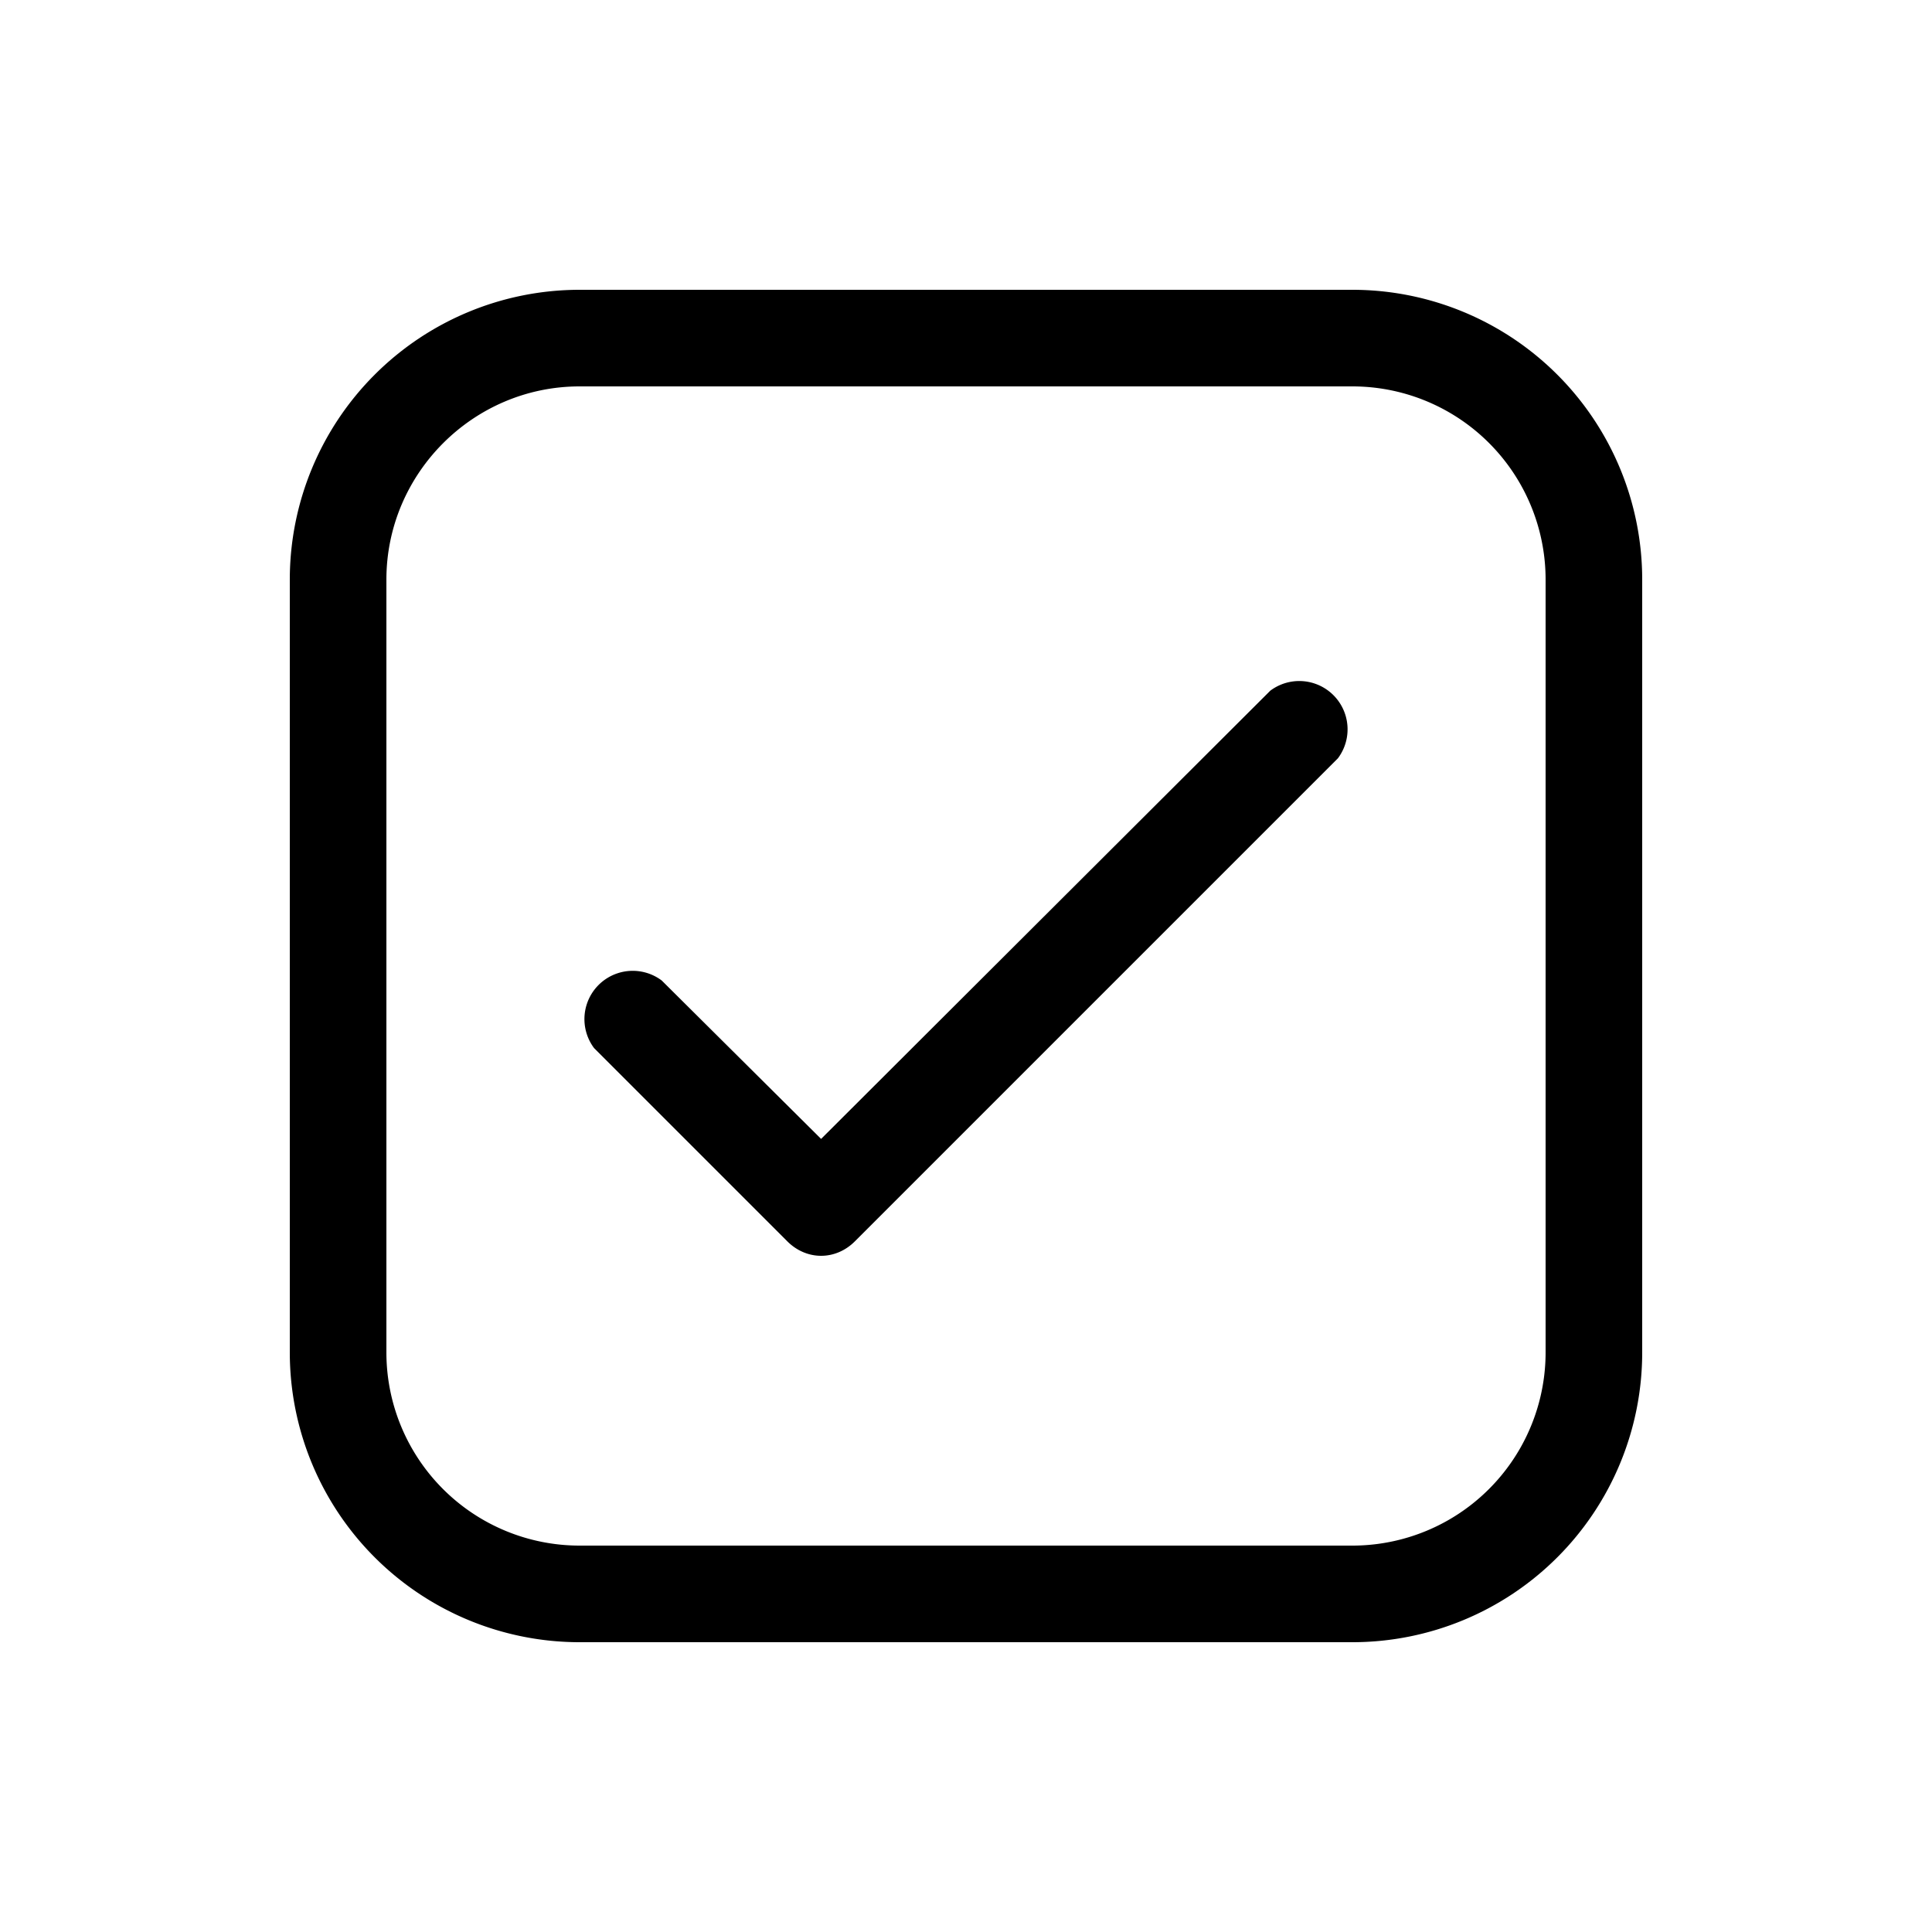
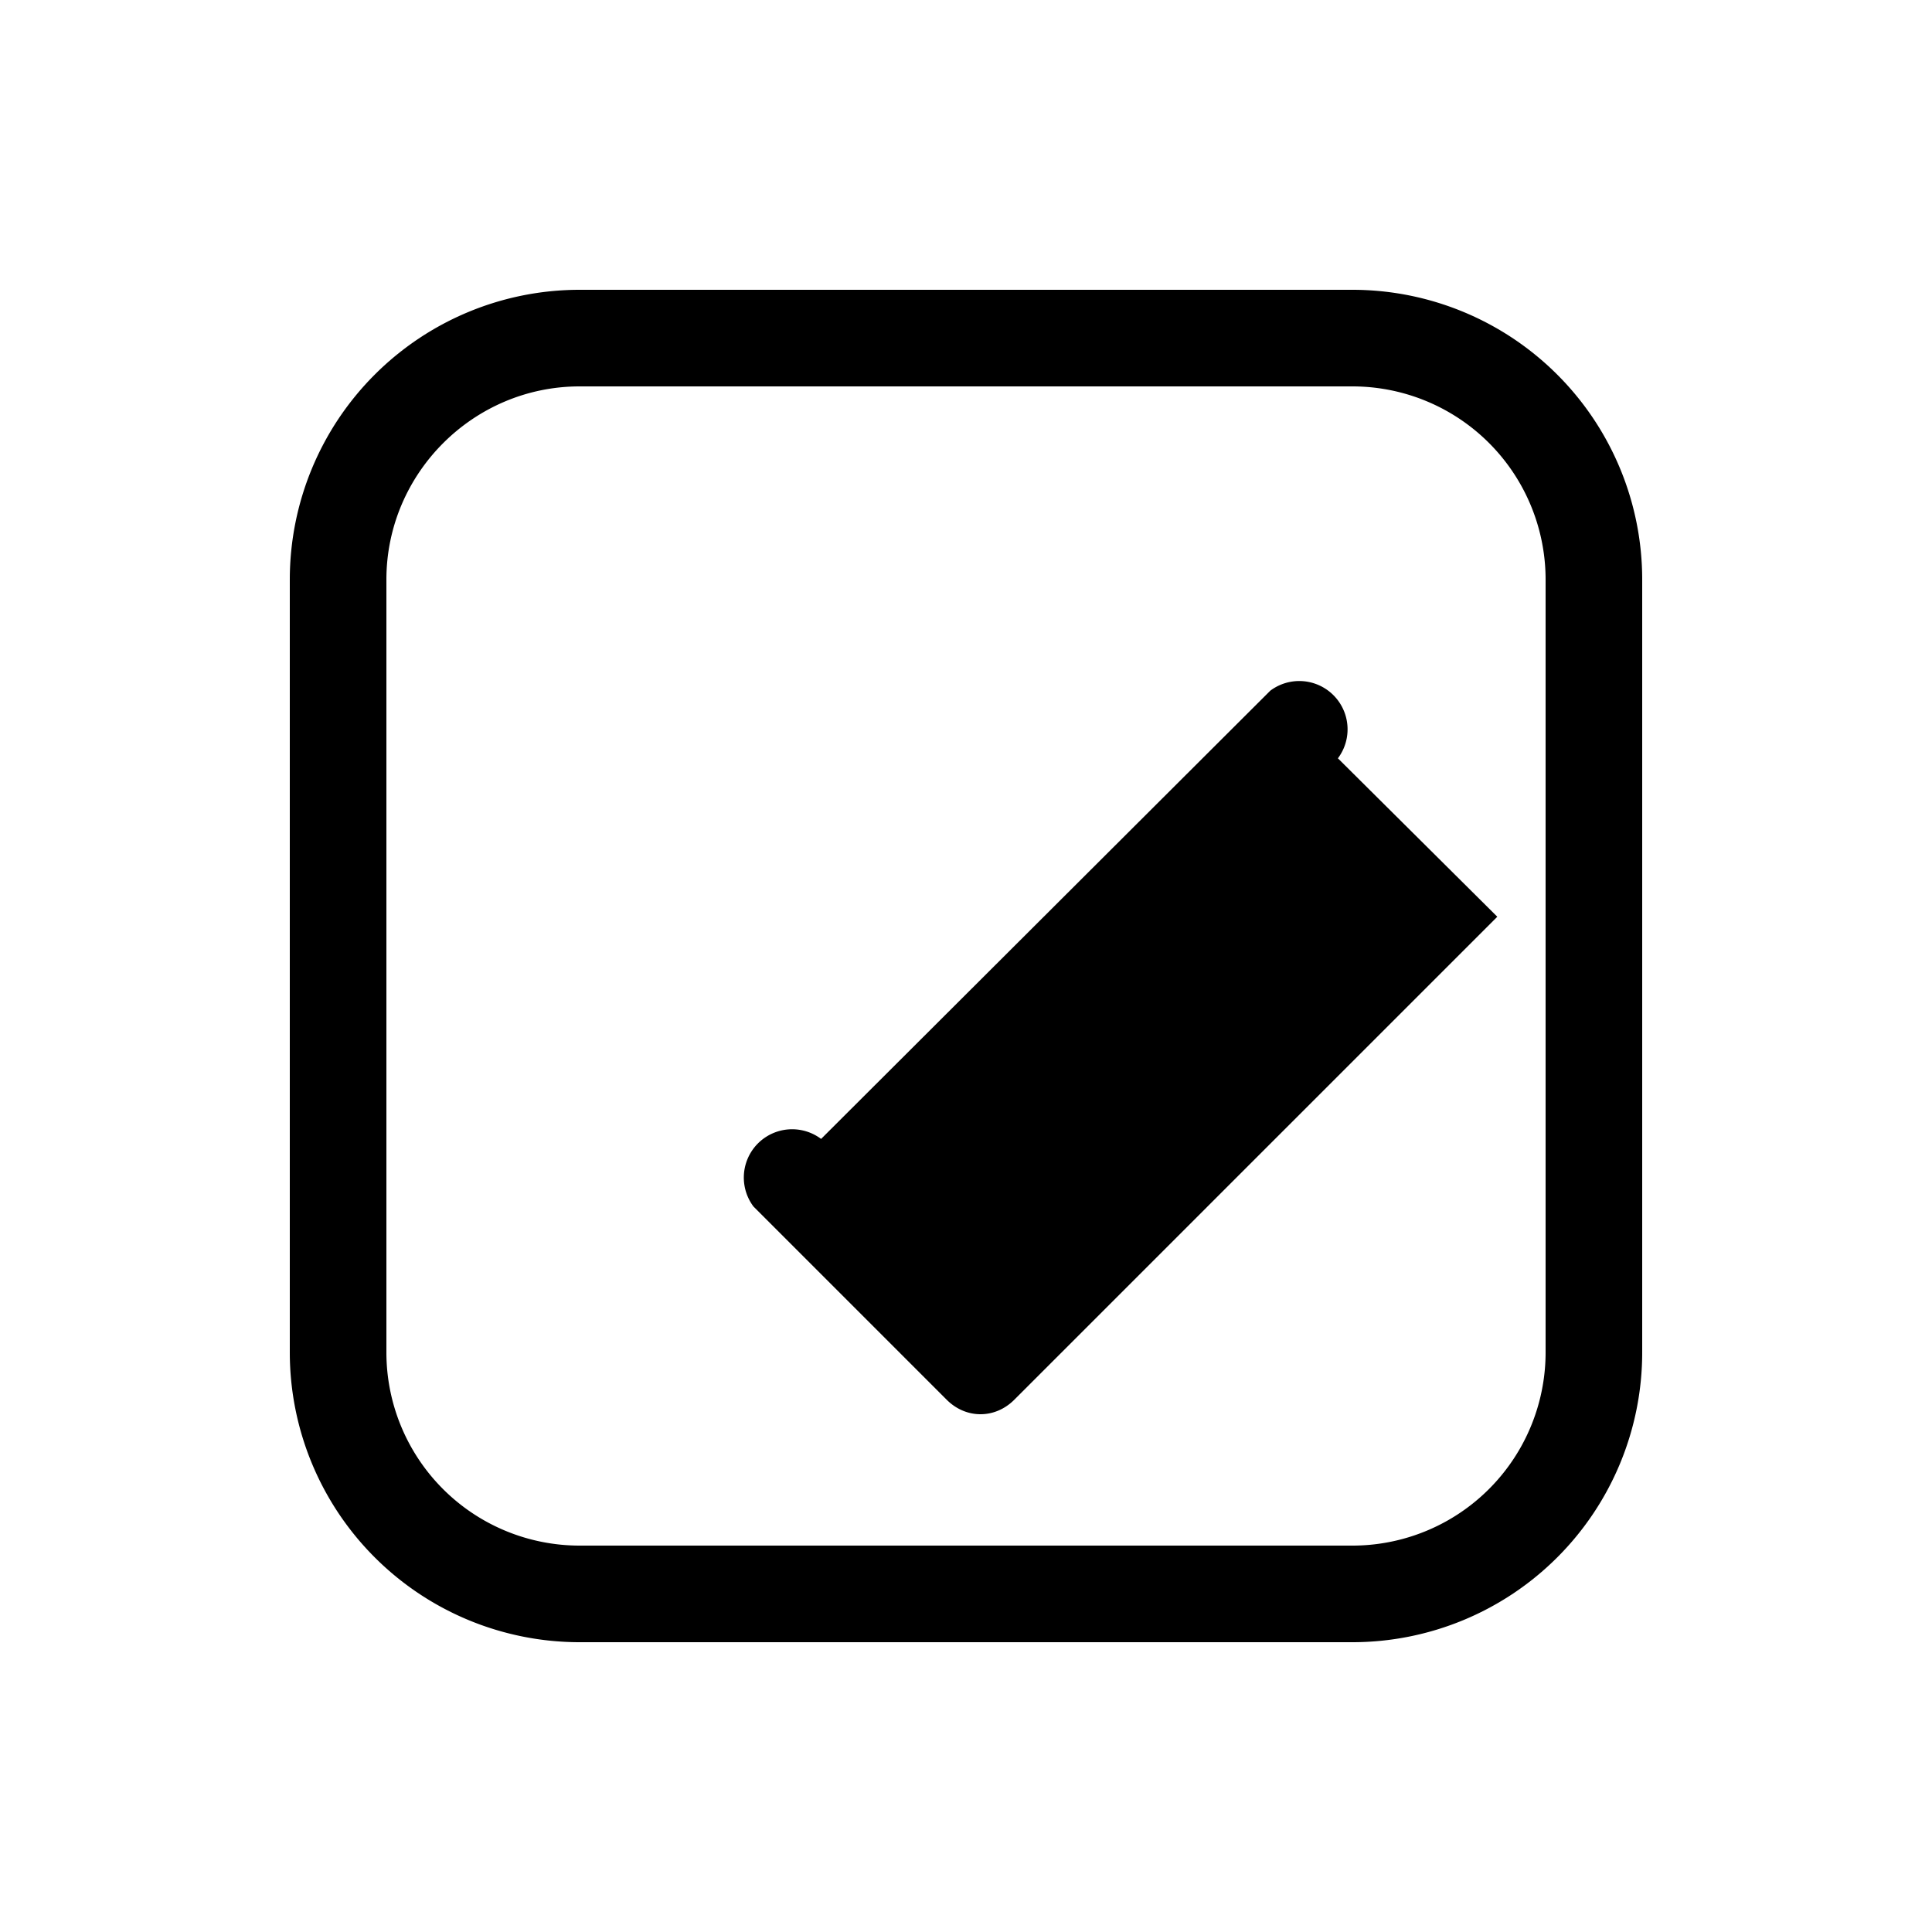
<svg xmlns="http://www.w3.org/2000/svg" width="20" height="20" viewBox="0 0 20 20">
-   <path d="M6 3a3 3 0 0 0-3 3v8a3 3 0 0 0 3 3h8a3 3 0 0 0 3-3V6a3 3 0 0 0-3-3H6ZM4 6c0-1.1.9-2 2-2h8a2 2 0 0 1 2 2v8a2 2 0 0 1-2 2H6a2 2 0 0 1-2-2V6Zm9.85 1.85a.5.5 0 0 0-.7-.7L8.5 11.79l-1.65-1.64a.5.5 0 0 0-.7.7l2 2c.2.2.5.2.7 0l5-5Z" />
+   <path d="M6 3a3 3 0 0 0-3 3v8a3 3 0 0 0 3 3h8a3 3 0 0 0 3-3V6a3 3 0 0 0-3-3H6ZM4 6c0-1.1.9-2 2-2h8a2 2 0 0 1 2 2v8a2 2 0 0 1-2 2H6a2 2 0 0 1-2-2V6Zm9.85 1.85a.5.5 0 0 0-.7-.7L8.5 11.79a.5.5 0 0 0-.7.7l2 2c.2.2.5.2.7 0l5-5Z" />
</svg>